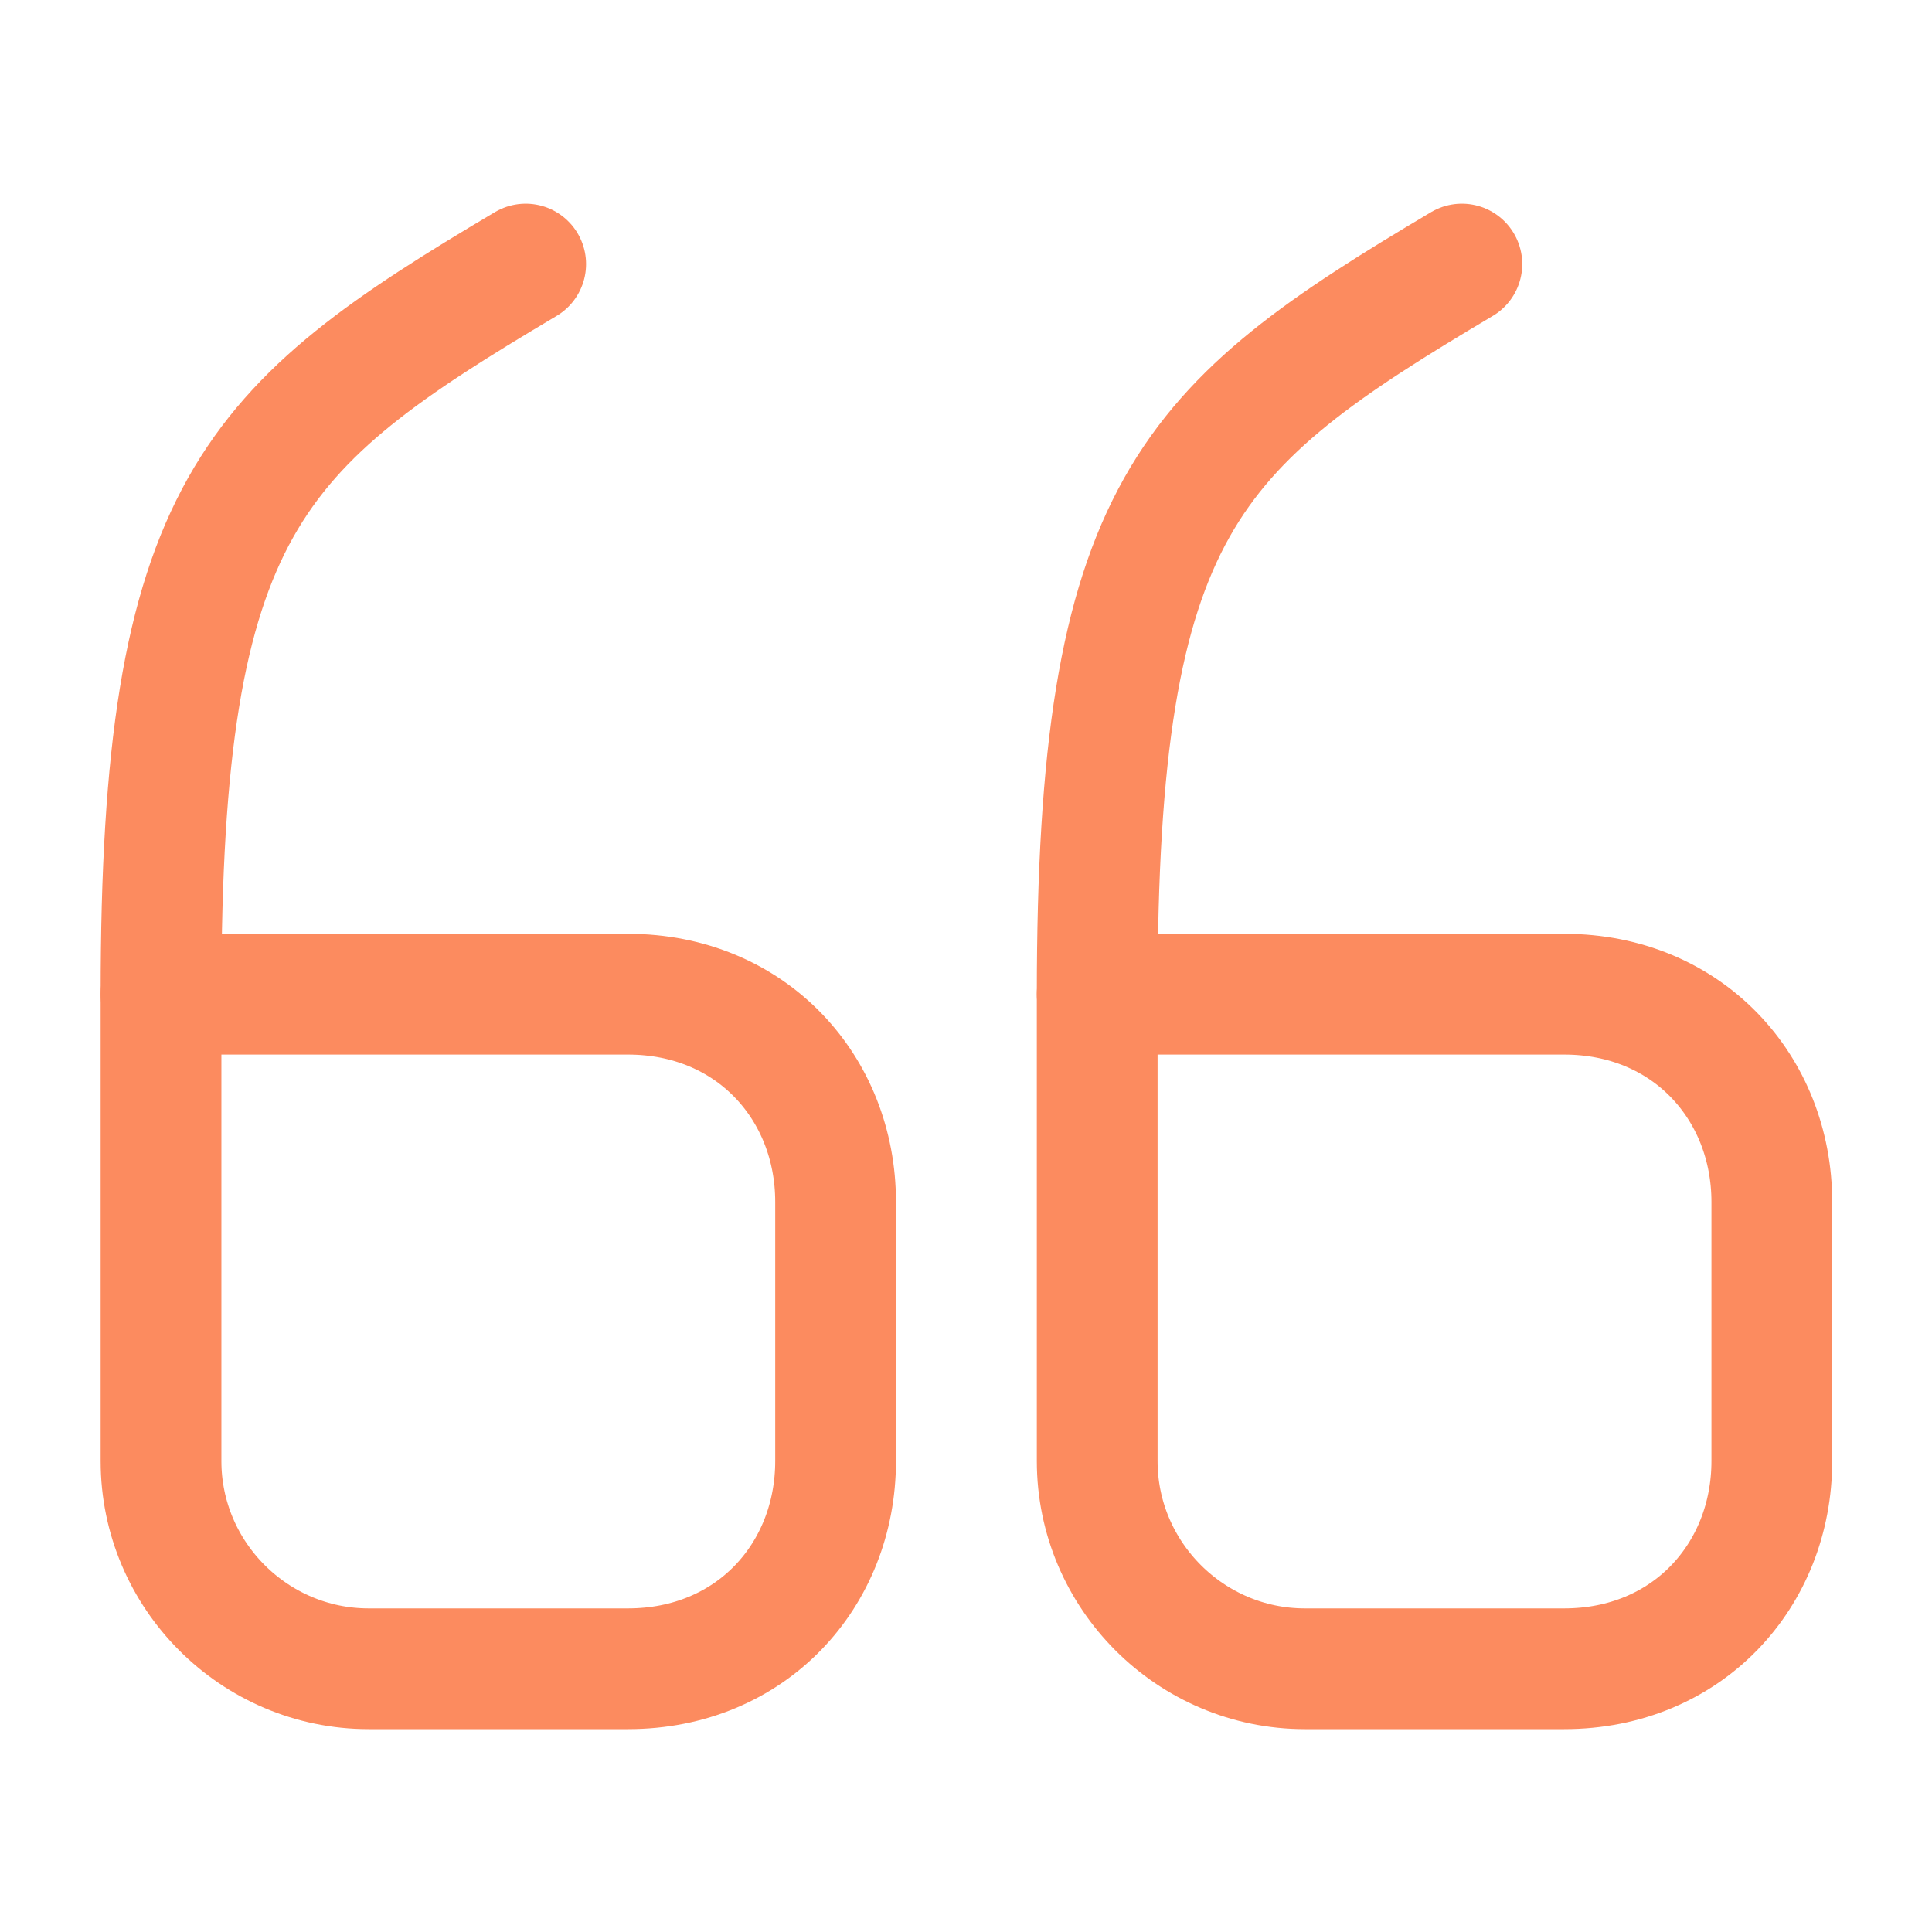
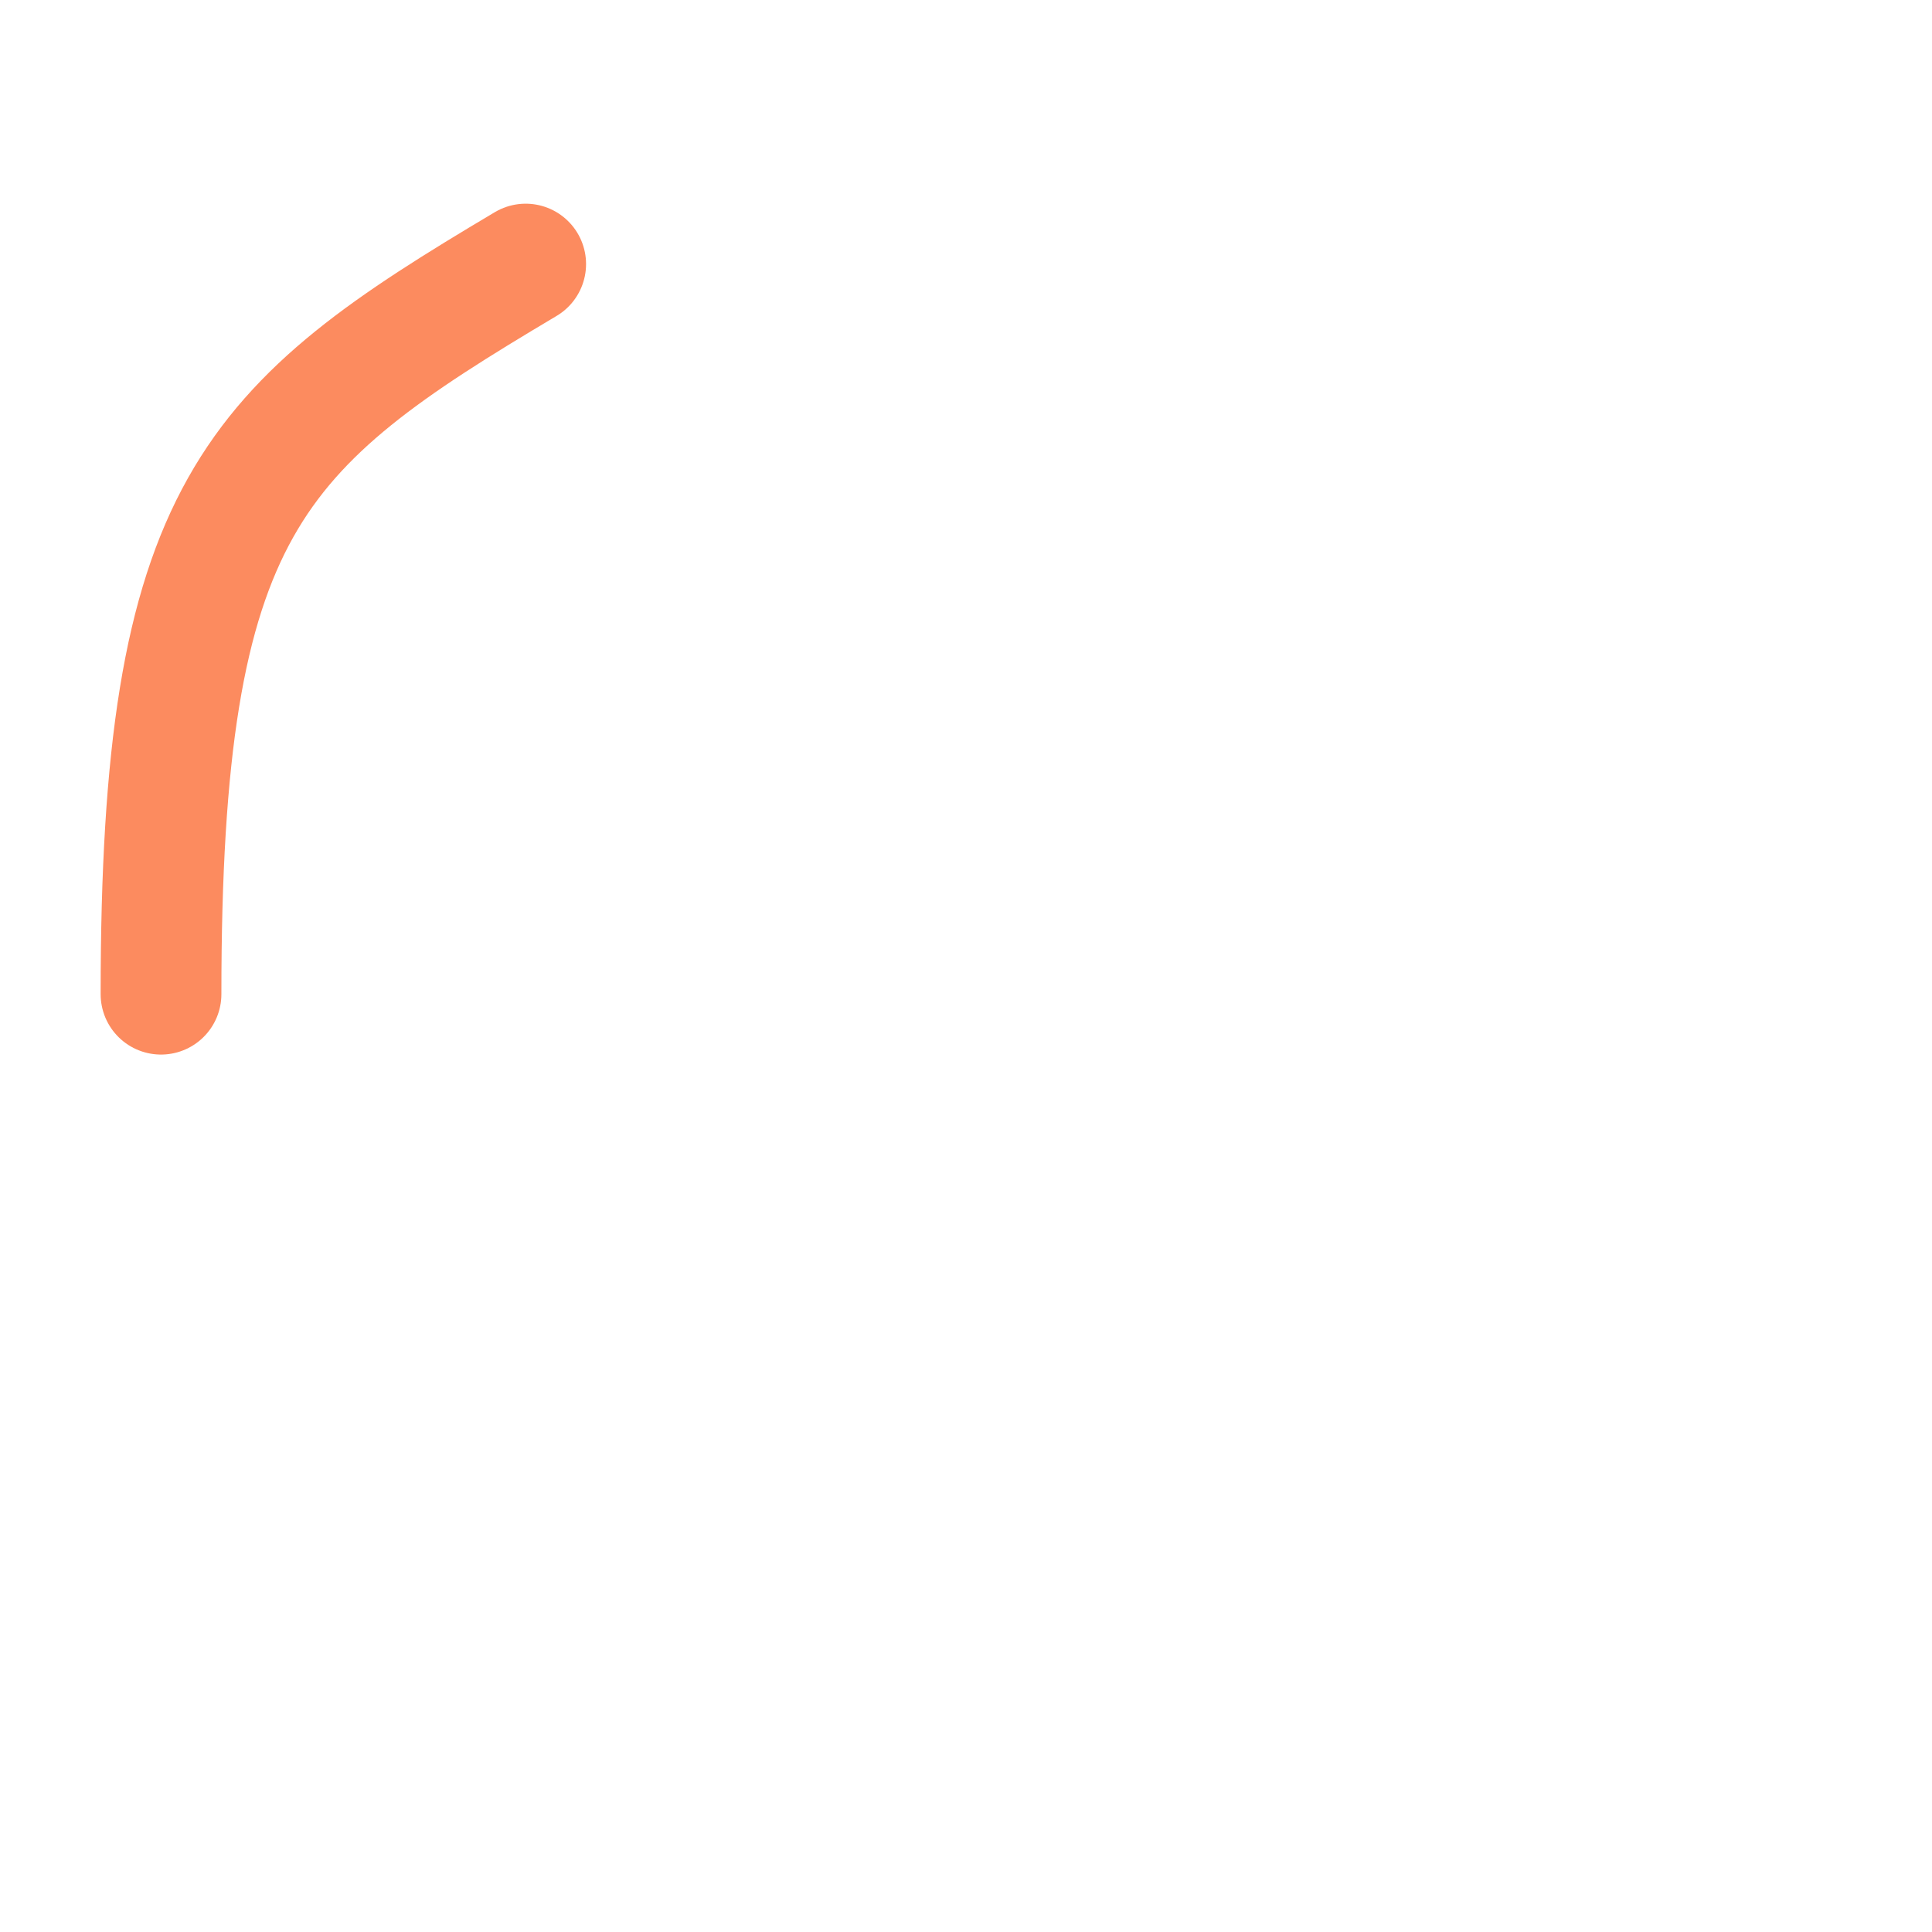
<svg xmlns="http://www.w3.org/2000/svg" width="44" height="44" viewBox="0 0 44 44" fill="none">
  <g id="icons/linear/quote-up">
    <g id="quote-up">
      <g id="Group">
        <g id="Group_2">
-           <path id="Vector" d="M3.667 22.642H14.3C17.105 22.642 19.03 24.768 19.03 27.372V33.275C19.03 35.878 17.105 38.005 14.3 38.005H8.397C5.793 38.005 3.667 35.878 3.667 33.275V22.642" stroke="#FC8B5F" stroke-width="2.75" stroke-linecap="round" stroke-linejoin="round" />
          <path id="Vector_2" d="M3.667 22.642C3.667 11.55 5.738 9.717 11.972 6.014" stroke="#FC8B5F" stroke-width="2.75" stroke-linecap="round" stroke-linejoin="round" />
        </g>
        <g id="Group_3">
-           <path id="Vector_3" d="M24.988 22.642H35.622C38.427 22.642 40.352 24.768 40.352 27.372V33.275C40.352 35.878 38.427 38.005 35.622 38.005H29.718C27.115 38.005 24.988 35.878 24.988 33.275V22.642" stroke="#FC8B5F" stroke-width="2.75" stroke-linecap="round" stroke-linejoin="round" />
-           <path id="Vector_4" d="M24.988 22.642C24.988 11.55 27.06 9.717 33.293 6.014" stroke="#FC8B5F" stroke-width="2.75" stroke-linecap="round" stroke-linejoin="round" />
-         </g>
+           </g>
      </g>
    </g>
  </g>
</svg>